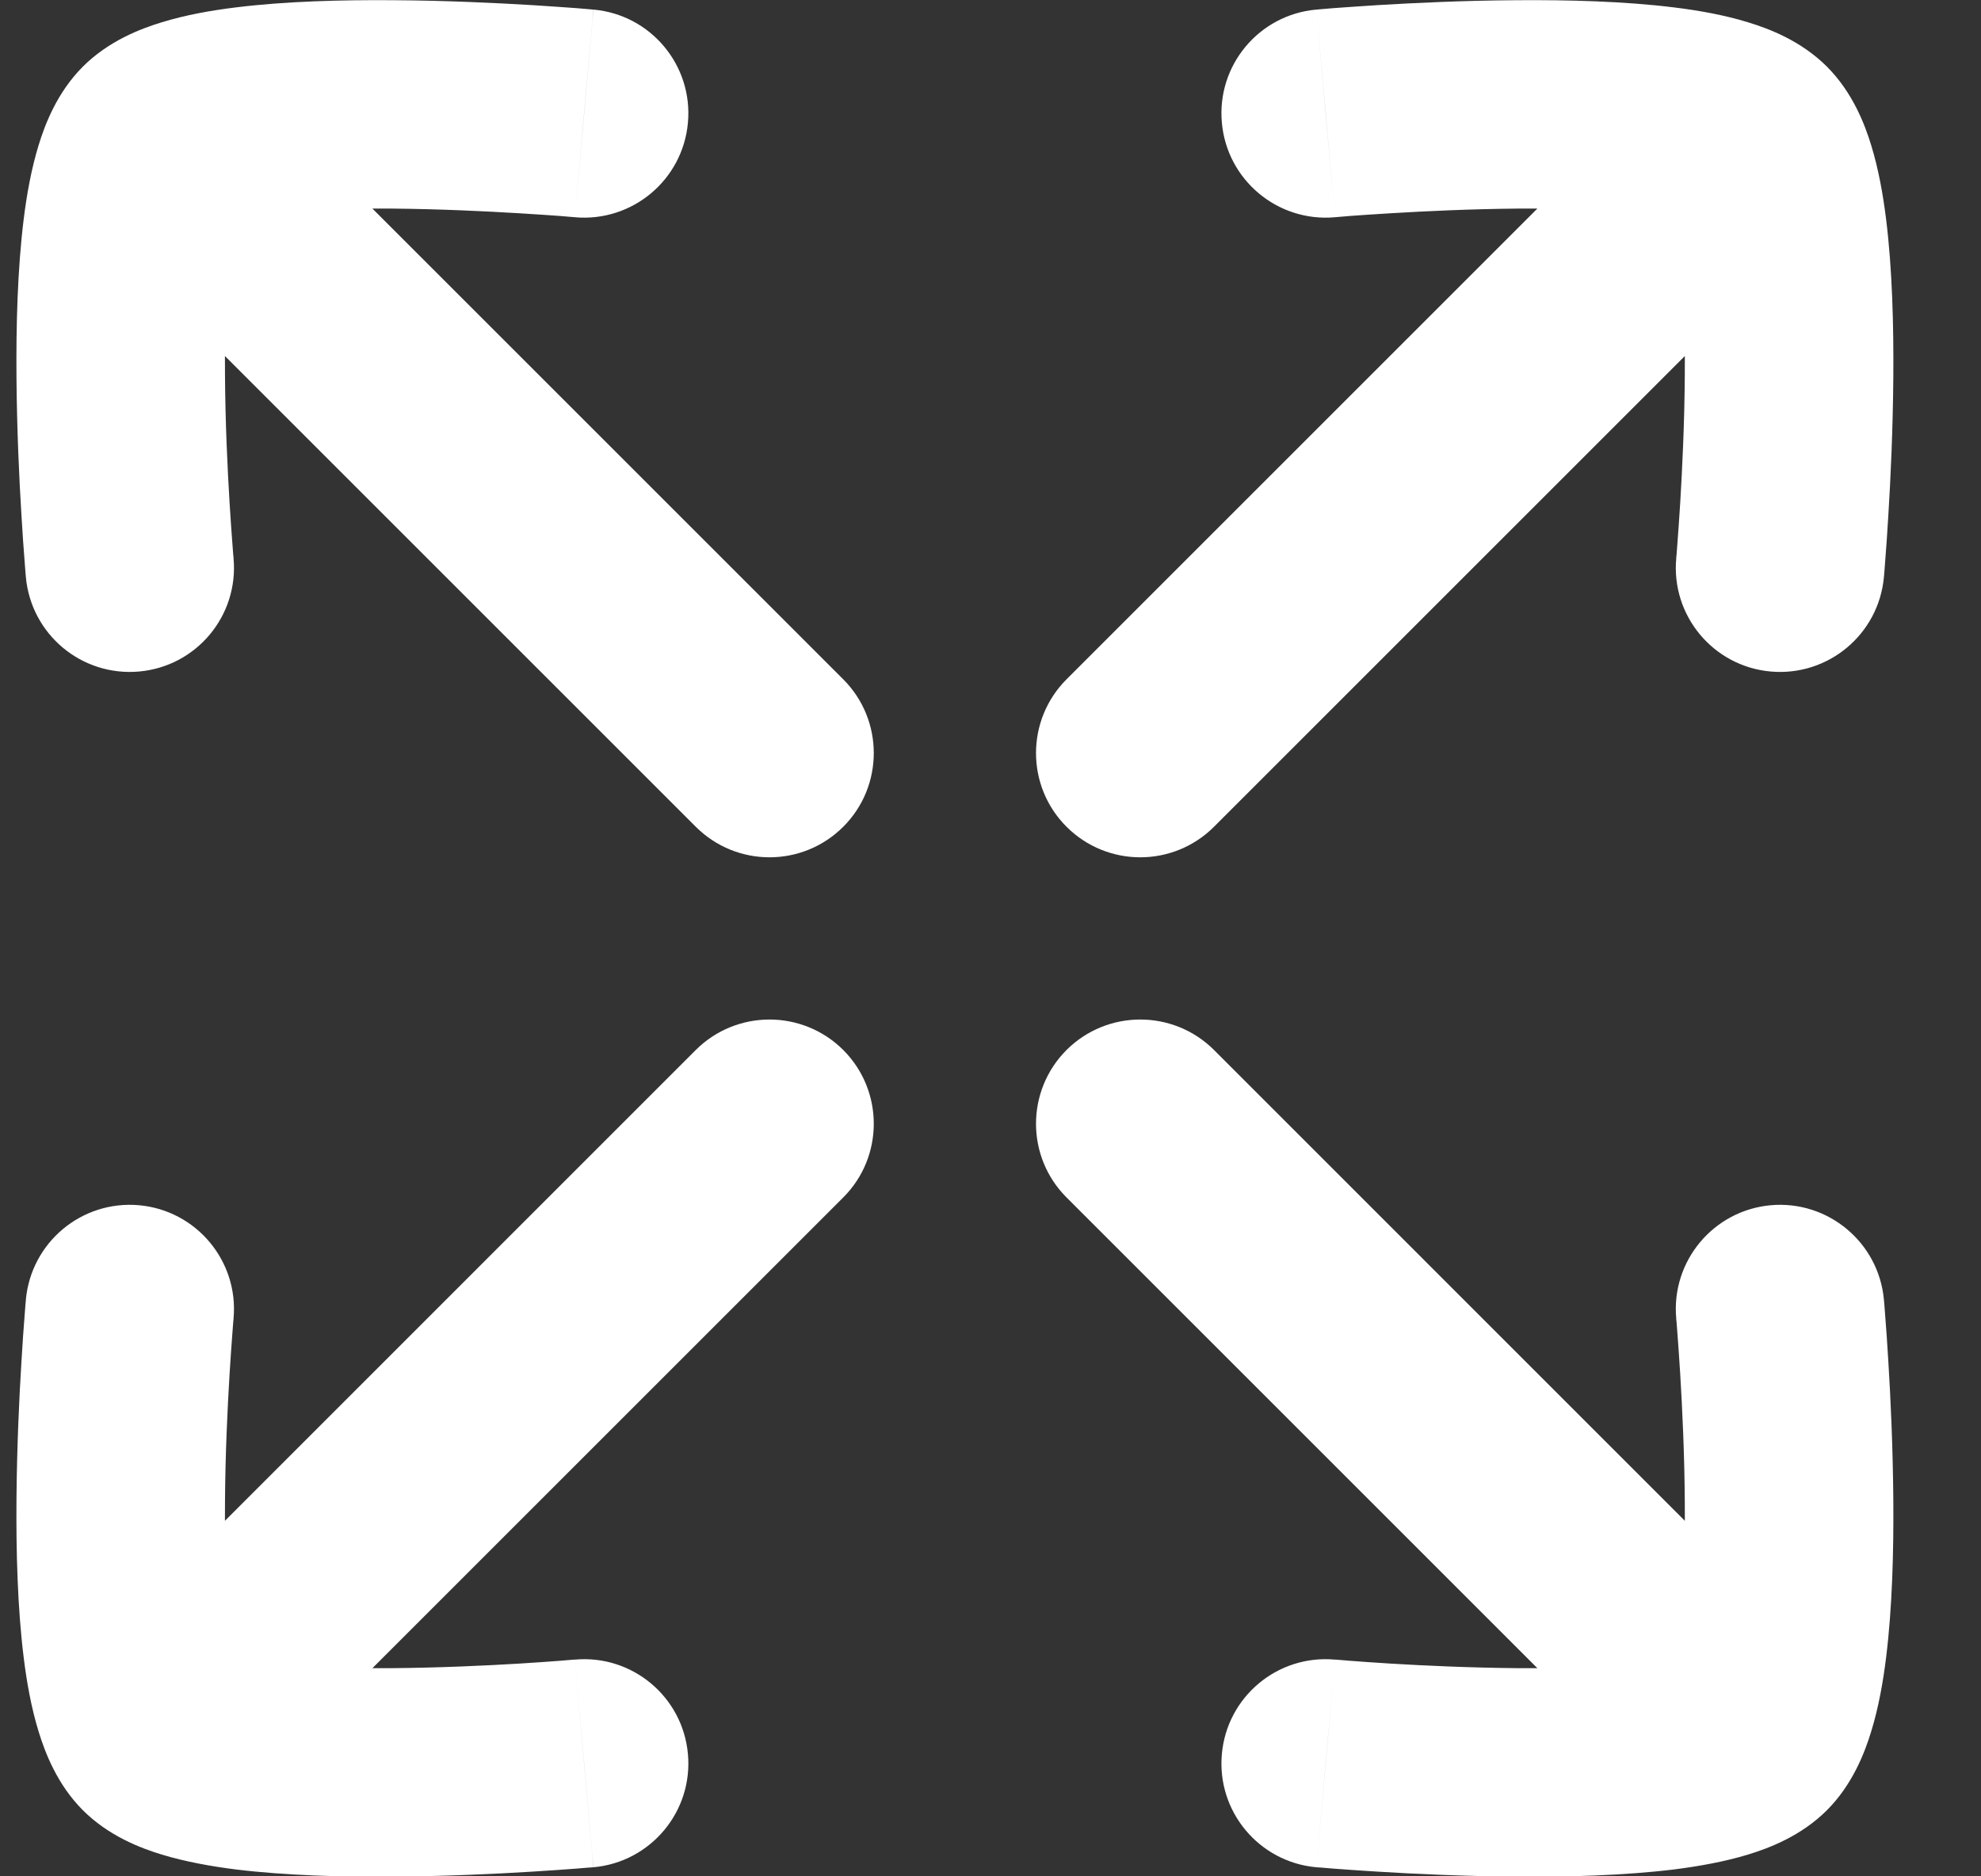
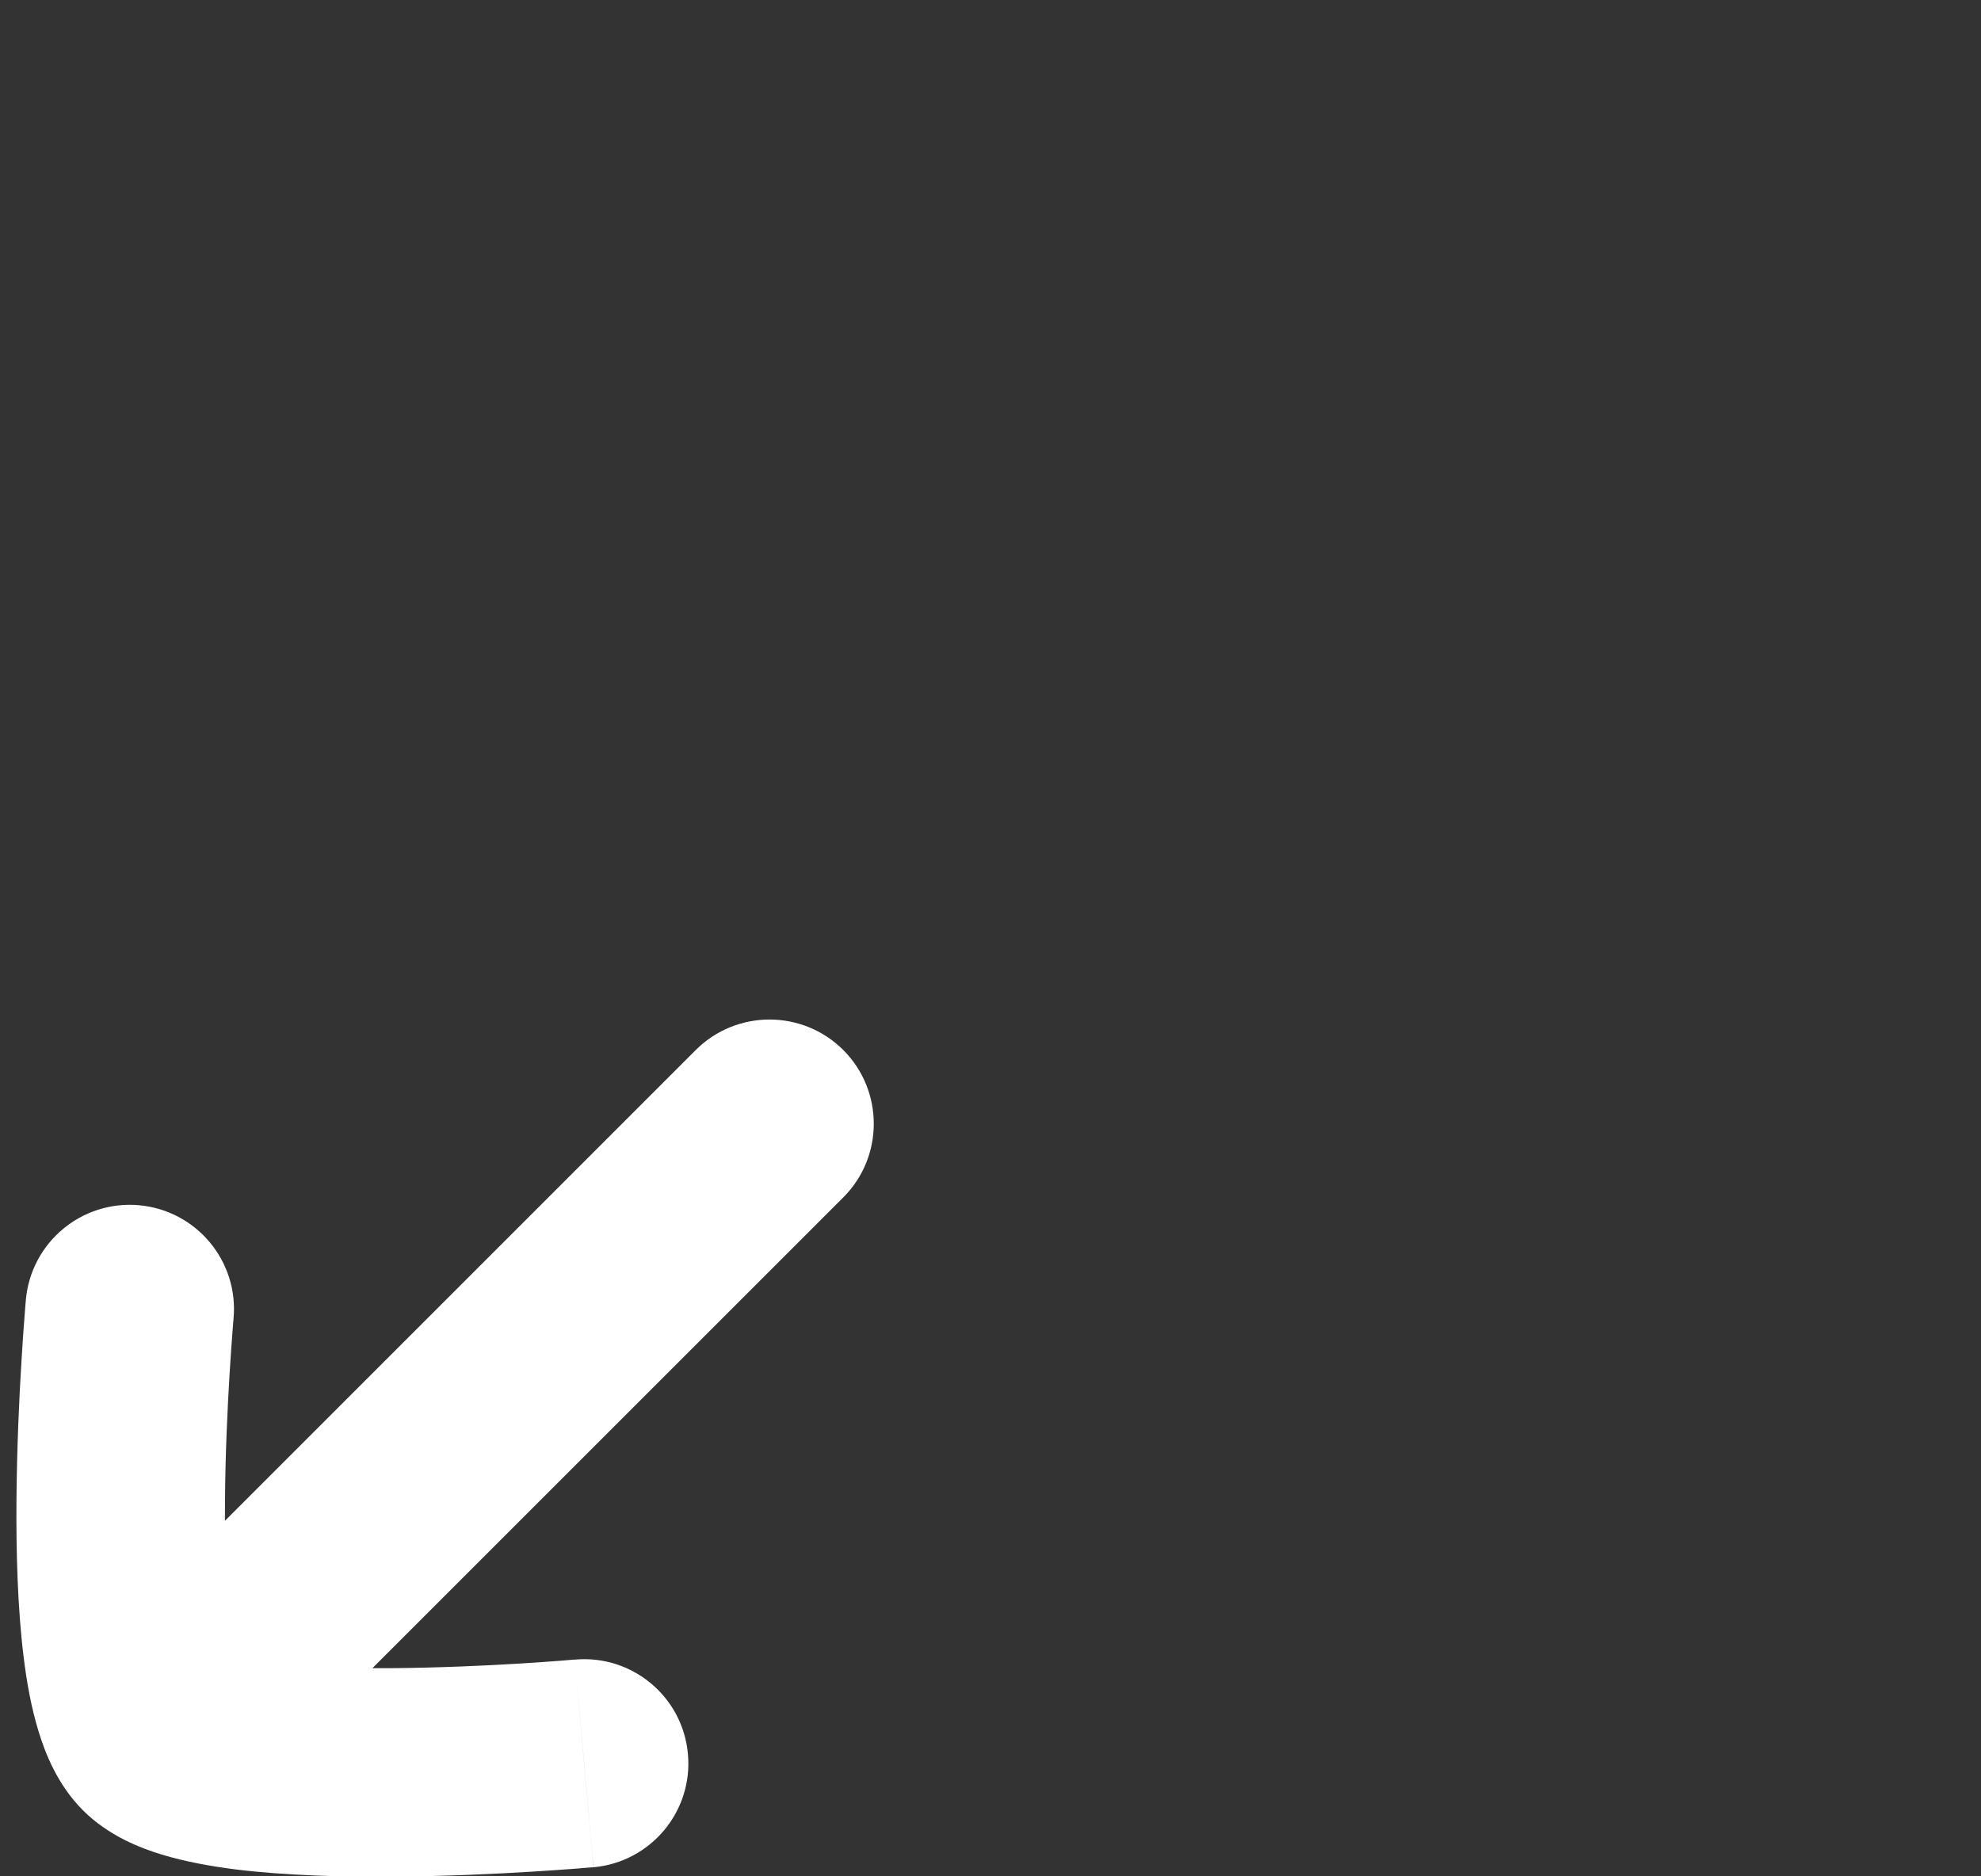
<svg xmlns="http://www.w3.org/2000/svg" width="19" height="18" viewBox="0 0 19 18" fill="none">
  <rect x="0" y="0" width="19" height="18" fill="#333333" stroke="none" />
-   <path d="M6.673 7.931C7.064 8.322 7.697 8.322 8.088 7.931C8.478 7.541 8.478 6.908 8.088 6.517L6.673 7.931ZM2.309 0.738C1.918 0.348 1.285 0.348 0.895 0.738C0.504 1.129 0.504 1.762 0.895 2.153L2.309 0.738ZM1.502 1.346L2.209 2.053L2.209 2.053L1.502 1.346ZM5.513 2.084C6.063 2.133 6.549 1.727 6.598 1.177C6.648 0.627 6.242 0.141 5.692 0.092L5.513 2.084ZM0.248 5.535C0.298 6.086 0.783 6.491 1.334 6.442C1.884 6.393 2.29 5.907 2.24 5.357L0.248 5.535ZM8.088 6.517L2.309 0.738L0.895 2.153L6.673 7.931L8.088 6.517ZM2.209 2.053C2.107 2.155 2.036 2.157 2.136 2.126C2.211 2.103 2.333 2.077 2.508 2.056C2.856 2.012 3.3 1.998 3.76 2.001C4.213 2.005 4.653 2.026 4.982 2.046C5.145 2.056 5.28 2.065 5.373 2.072C5.419 2.076 5.455 2.079 5.479 2.081C5.491 2.082 5.5 2.083 5.506 2.083C5.509 2.084 5.511 2.084 5.512 2.084C5.512 2.084 5.513 2.084 5.513 2.084C5.513 2.084 5.513 2.084 5.513 2.084C5.513 2.084 5.513 2.084 5.513 2.084C5.513 2.084 5.513 2.084 5.602 1.088C5.692 0.092 5.692 0.092 5.691 0.092C5.691 0.092 5.691 0.092 5.691 0.092C5.691 0.092 5.691 0.092 5.69 0.092C5.69 0.092 5.689 0.092 5.688 0.092C5.686 0.091 5.683 0.091 5.679 0.091C5.671 0.09 5.66 0.089 5.646 0.088C5.618 0.086 5.578 0.082 5.527 0.078C5.425 0.071 5.279 0.06 5.103 0.049C4.753 0.028 4.275 0.005 3.775 0.002C3.281 -0.002 2.737 0.012 2.262 0.071C2.025 0.1 1.778 0.144 1.551 0.214C1.347 0.276 1.041 0.393 0.795 0.639L2.209 2.053ZM1.244 5.446C2.24 5.357 2.24 5.357 2.24 5.357C2.24 5.357 2.24 5.357 2.24 5.357C2.24 5.357 2.24 5.357 2.24 5.357C2.24 5.357 2.24 5.356 2.24 5.356C2.24 5.354 2.24 5.352 2.24 5.349C2.239 5.344 2.238 5.335 2.237 5.323C2.235 5.299 2.232 5.263 2.229 5.216C2.222 5.124 2.212 4.989 2.202 4.825C2.182 4.497 2.161 4.057 2.158 3.604C2.154 3.144 2.169 2.7 2.212 2.352C2.234 2.177 2.259 2.055 2.282 1.979C2.313 1.88 2.311 1.951 2.209 2.053L0.795 0.639C0.549 0.885 0.432 1.191 0.37 1.394C0.3 1.622 0.256 1.869 0.227 2.105C0.168 2.58 0.154 3.125 0.158 3.619C0.162 4.119 0.184 4.597 0.206 4.947C0.216 5.123 0.227 5.268 0.235 5.37C0.239 5.422 0.242 5.462 0.244 5.49C0.245 5.504 0.246 5.515 0.247 5.523C0.247 5.526 0.248 5.529 0.248 5.532C0.248 5.533 0.248 5.533 0.248 5.534C0.248 5.534 0.248 5.535 0.248 5.535C0.248 5.535 0.248 5.535 0.248 5.535C0.248 5.535 0.248 5.535 1.244 5.446Z" fill="white" />
  <path d="M8.088 11.487C8.478 11.097 8.478 10.464 8.088 10.073C7.697 9.683 7.064 9.683 6.673 10.073L8.088 11.487ZM0.895 15.852C0.504 16.242 0.504 16.875 0.895 17.266C1.285 17.657 1.918 17.657 2.309 17.266L0.895 15.852ZM1.502 16.659L2.209 15.951H2.209L1.502 16.659ZM5.692 17.913C6.242 17.863 6.648 17.377 6.598 16.827C6.549 16.277 6.063 15.871 5.513 15.921L5.692 17.913ZM2.24 12.648C2.29 12.098 1.884 11.612 1.334 11.562C0.783 11.513 0.298 11.919 0.248 12.469L2.24 12.648ZM6.673 10.073L0.895 15.852L2.309 17.266L8.088 11.487L6.673 10.073ZM0.795 17.366C1.041 17.612 1.347 17.729 1.551 17.791C1.778 17.86 2.025 17.904 2.262 17.934C2.737 17.992 3.281 18.007 3.775 18.003C4.275 17.999 4.753 17.977 5.103 17.955C5.279 17.944 5.425 17.934 5.527 17.926C5.578 17.922 5.618 17.919 5.646 17.916C5.66 17.915 5.671 17.914 5.679 17.914C5.683 17.913 5.686 17.913 5.688 17.913C5.689 17.913 5.69 17.913 5.69 17.913C5.691 17.913 5.691 17.913 5.691 17.913C5.691 17.913 5.691 17.913 5.691 17.913C5.692 17.913 5.692 17.913 5.602 16.916C5.513 15.921 5.513 15.921 5.513 15.921C5.513 15.921 5.513 15.921 5.513 15.921C5.513 15.921 5.513 15.921 5.513 15.921C5.513 15.921 5.512 15.921 5.512 15.921C5.511 15.921 5.509 15.921 5.506 15.921C5.5 15.922 5.491 15.922 5.479 15.923C5.455 15.925 5.419 15.928 5.373 15.932C5.28 15.939 5.145 15.949 4.982 15.959C4.653 15.979 4.213 15.999 3.76 16.003C3.3 16.006 2.856 15.992 2.508 15.949C2.333 15.927 2.211 15.901 2.136 15.878C2.036 15.848 2.107 15.849 2.209 15.951L0.795 17.366ZM1.244 12.558C0.248 12.469 0.248 12.469 0.248 12.469C0.248 12.469 0.248 12.469 0.248 12.469C0.248 12.47 0.248 12.47 0.248 12.47C0.248 12.471 0.248 12.472 0.248 12.473C0.248 12.475 0.247 12.478 0.247 12.482C0.246 12.49 0.245 12.501 0.244 12.514C0.242 12.543 0.239 12.583 0.235 12.634C0.227 12.736 0.216 12.882 0.206 13.057C0.184 13.408 0.162 13.885 0.158 14.386C0.154 14.879 0.168 15.424 0.227 15.899C0.256 16.135 0.3 16.383 0.37 16.61C0.432 16.813 0.549 17.12 0.795 17.366L2.209 15.951C2.311 16.054 2.313 16.125 2.282 16.025C2.259 15.95 2.234 15.827 2.212 15.652C2.169 15.305 2.154 14.86 2.158 14.401C2.161 13.948 2.182 13.508 2.202 13.179C2.212 13.015 2.222 12.881 2.229 12.788C2.232 12.742 2.235 12.706 2.237 12.682C2.238 12.67 2.239 12.661 2.24 12.655C2.24 12.652 2.24 12.65 2.24 12.649C2.24 12.648 2.24 12.648 2.24 12.648C2.24 12.648 2.24 12.648 2.24 12.648C2.24 12.648 2.24 12.648 2.24 12.648C2.24 12.648 2.24 12.648 1.244 12.558Z" fill="white" />
-   <path d="M10.229 6.517C9.839 6.908 9.839 7.541 10.229 7.931C10.62 8.322 11.253 8.322 11.644 7.931L10.229 6.517ZM17.422 2.153C17.813 1.762 17.813 1.129 17.422 0.738C17.032 0.348 16.399 0.348 16.008 0.738L17.422 2.153ZM16.815 1.346L16.108 2.053V2.053L16.815 1.346ZM12.625 0.092C12.075 0.141 11.669 0.627 11.719 1.177C11.768 1.727 12.254 2.133 12.804 2.084L12.625 0.092ZM16.077 5.357C16.027 5.907 16.433 6.393 16.983 6.442C17.533 6.491 18.019 6.086 18.069 5.535L16.077 5.357ZM11.644 7.931L17.422 2.153L16.008 0.738L10.229 6.517L11.644 7.931ZM17.522 0.639C17.276 0.393 16.97 0.276 16.766 0.214C16.539 0.144 16.292 0.1 16.055 0.071C15.58 0.012 15.036 -0.002 14.542 0.002C14.042 0.005 13.564 0.028 13.214 0.049C13.038 0.06 12.892 0.071 12.79 0.078C12.739 0.082 12.699 0.086 12.671 0.088C12.657 0.089 12.646 0.09 12.638 0.091C12.634 0.091 12.631 0.091 12.629 0.092C12.628 0.092 12.627 0.092 12.627 0.092C12.626 0.092 12.626 0.092 12.626 0.092C12.626 0.092 12.626 0.092 12.625 0.092C12.625 0.092 12.625 0.092 12.715 1.088C12.804 2.084 12.804 2.084 12.804 2.084C12.804 2.084 12.804 2.084 12.804 2.084C12.804 2.084 12.804 2.084 12.804 2.084C12.804 2.084 12.805 2.084 12.805 2.084C12.806 2.084 12.808 2.084 12.811 2.083C12.817 2.083 12.826 2.082 12.838 2.081C12.862 2.079 12.898 2.076 12.944 2.072C13.037 2.065 13.172 2.056 13.335 2.046C13.664 2.026 14.104 2.005 14.557 2.001C15.016 1.998 15.461 2.012 15.809 2.056C15.984 2.077 16.106 2.103 16.181 2.126C16.281 2.157 16.21 2.155 16.108 2.053L17.522 0.639ZM17.073 5.446C18.069 5.535 18.069 5.535 18.069 5.535C18.069 5.535 18.069 5.535 18.069 5.535C18.069 5.535 18.069 5.534 18.069 5.534C18.069 5.533 18.069 5.533 18.069 5.532C18.069 5.529 18.07 5.526 18.07 5.523C18.07 5.515 18.072 5.504 18.073 5.49C18.075 5.462 18.078 5.422 18.082 5.37C18.09 5.268 18.101 5.123 18.111 4.947C18.133 4.597 18.155 4.119 18.159 3.619C18.163 3.125 18.149 2.58 18.09 2.105C18.061 1.869 18.017 1.622 17.947 1.394C17.885 1.191 17.768 0.885 17.522 0.639L16.108 2.053C16.006 1.951 16.004 1.88 16.035 1.979C16.058 2.055 16.083 2.177 16.105 2.352C16.148 2.7 16.163 3.144 16.159 3.604C16.156 4.057 16.135 4.497 16.115 4.825C16.105 4.989 16.095 5.124 16.088 5.216C16.085 5.263 16.082 5.299 16.08 5.323C16.079 5.335 16.078 5.344 16.077 5.349C16.077 5.352 16.077 5.354 16.077 5.356C16.077 5.356 16.077 5.357 16.077 5.357C16.077 5.357 16.077 5.357 16.077 5.357C16.077 5.357 16.077 5.357 16.077 5.357C16.077 5.357 16.077 5.357 17.073 5.446Z" fill="white" />
-   <path d="M11.644 10.073C11.253 9.683 10.62 9.683 10.229 10.073C9.839 10.464 9.839 11.097 10.229 11.487L11.644 10.073ZM16.008 17.266C16.399 17.657 17.032 17.657 17.422 17.266C17.813 16.875 17.813 16.242 17.422 15.852L16.008 17.266ZM16.815 16.659L16.108 15.951L16.815 16.659ZM12.804 15.921C12.254 15.871 11.768 16.277 11.719 16.827C11.669 17.377 12.075 17.863 12.625 17.913L12.804 15.921ZM18.069 12.469C18.019 11.919 17.533 11.513 16.983 11.562C16.433 11.612 16.027 12.098 16.077 12.648L18.069 12.469ZM10.229 11.487L16.008 17.266L17.422 15.852L11.644 10.073L10.229 11.487ZM16.108 15.951C16.21 15.849 16.281 15.848 16.181 15.878C16.106 15.901 15.984 15.927 15.809 15.949C15.461 15.992 15.016 16.006 14.557 16.003C14.104 15.999 13.664 15.979 13.335 15.959C13.172 15.949 13.037 15.939 12.944 15.932C12.898 15.928 12.862 15.925 12.838 15.923C12.826 15.922 12.817 15.922 12.811 15.921C12.808 15.921 12.806 15.921 12.805 15.921C12.805 15.921 12.804 15.921 12.804 15.921C12.804 15.921 12.804 15.921 12.804 15.921C12.804 15.921 12.804 15.921 12.804 15.921C12.804 15.921 12.804 15.921 12.715 16.916C12.625 17.913 12.625 17.913 12.625 17.913C12.626 17.913 12.626 17.913 12.626 17.913C12.626 17.913 12.626 17.913 12.627 17.913C12.627 17.913 12.628 17.913 12.629 17.913C12.631 17.913 12.634 17.913 12.638 17.914C12.646 17.914 12.657 17.915 12.671 17.916C12.699 17.919 12.739 17.922 12.79 17.926C12.892 17.934 13.038 17.944 13.214 17.955C13.564 17.977 14.042 17.999 14.542 18.003C15.036 18.007 15.58 17.992 16.055 17.934C16.292 17.904 16.539 17.86 16.766 17.791C16.97 17.729 17.276 17.612 17.522 17.366L16.108 15.951ZM17.073 12.558C16.077 12.648 16.077 12.648 16.077 12.648C16.077 12.648 16.077 12.648 16.077 12.648C16.077 12.648 16.077 12.648 16.077 12.648C16.077 12.648 16.077 12.648 16.077 12.649C16.077 12.65 16.077 12.652 16.077 12.655C16.078 12.661 16.079 12.67 16.08 12.682C16.082 12.706 16.085 12.742 16.088 12.788C16.095 12.881 16.105 13.015 16.115 13.179C16.135 13.508 16.156 13.948 16.159 14.401C16.163 14.86 16.148 15.305 16.105 15.652C16.083 15.827 16.058 15.95 16.035 16.025C16.004 16.125 16.006 16.054 16.108 15.951L17.522 17.366C17.768 17.12 17.885 16.813 17.947 16.61C18.017 16.383 18.061 16.135 18.09 15.899C18.149 15.424 18.163 14.879 18.159 14.386C18.155 13.885 18.133 13.408 18.111 13.057C18.101 12.882 18.09 12.736 18.082 12.634C18.078 12.583 18.075 12.543 18.073 12.514C18.072 12.501 18.07 12.49 18.07 12.482C18.07 12.478 18.069 12.475 18.069 12.473C18.069 12.472 18.069 12.471 18.069 12.47C18.069 12.47 18.069 12.47 18.069 12.469C18.069 12.469 18.069 12.469 18.069 12.469C18.069 12.469 18.069 12.469 17.073 12.558Z" fill="white" />
</svg>